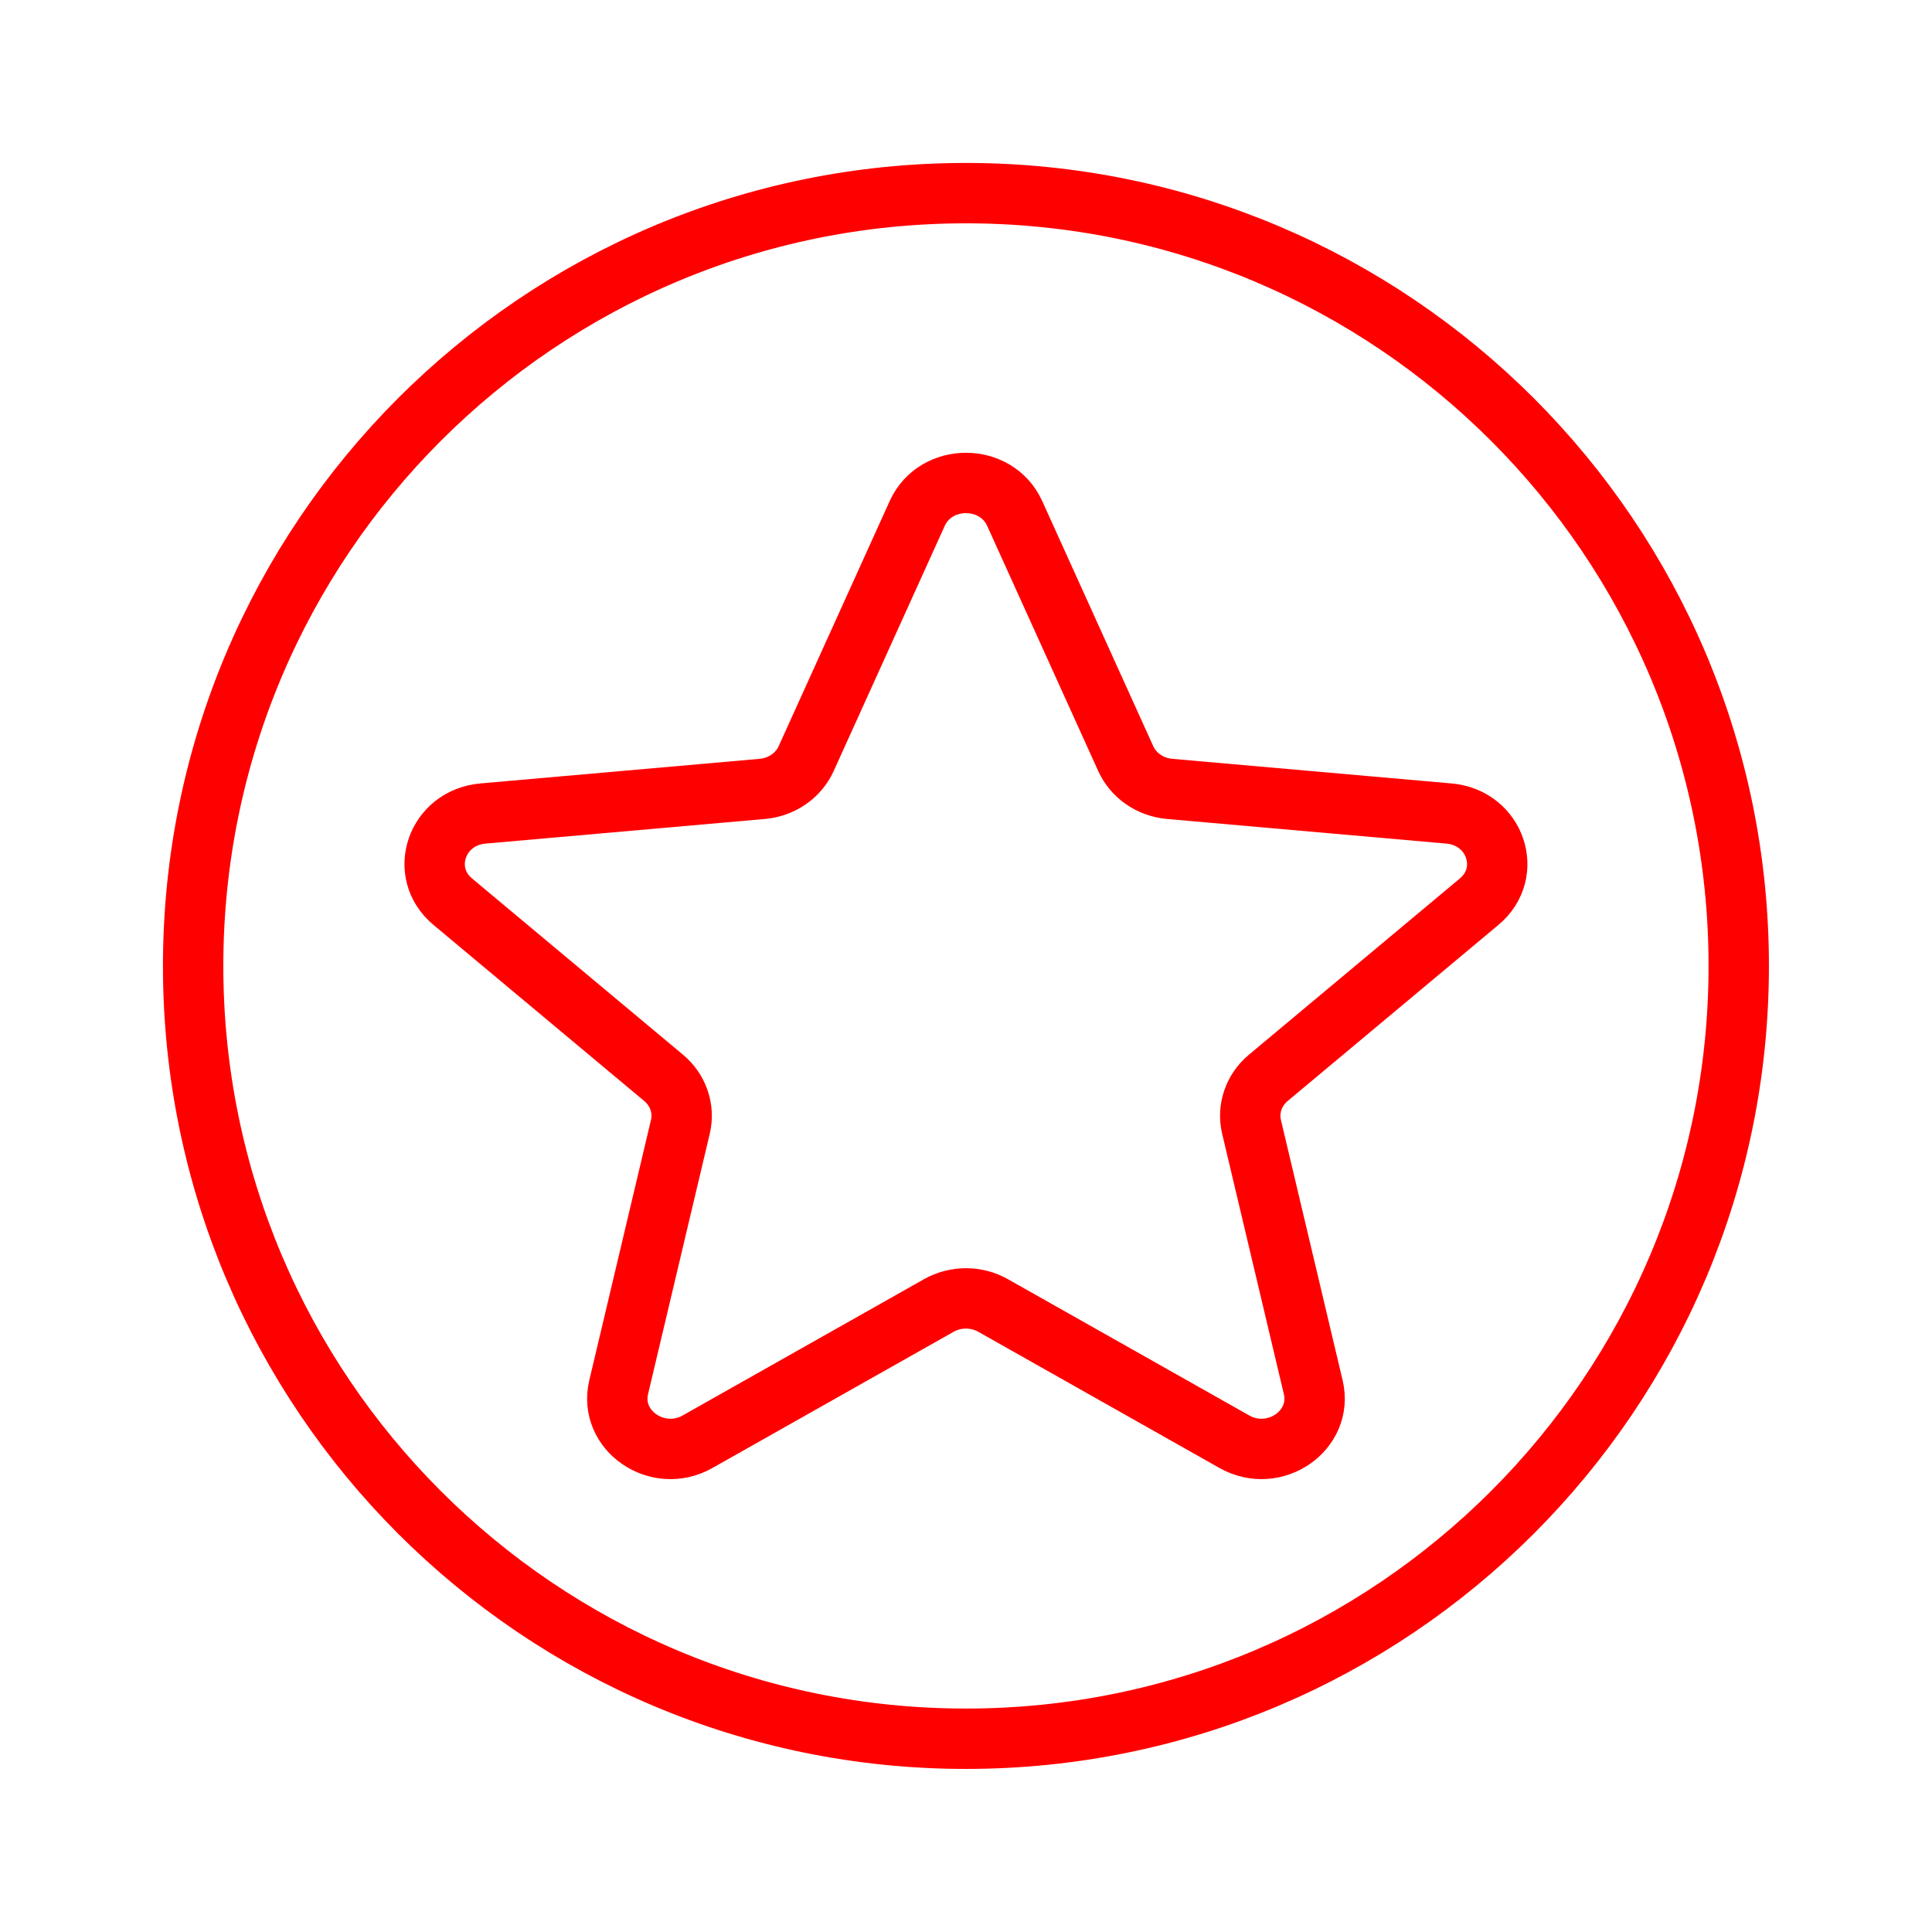
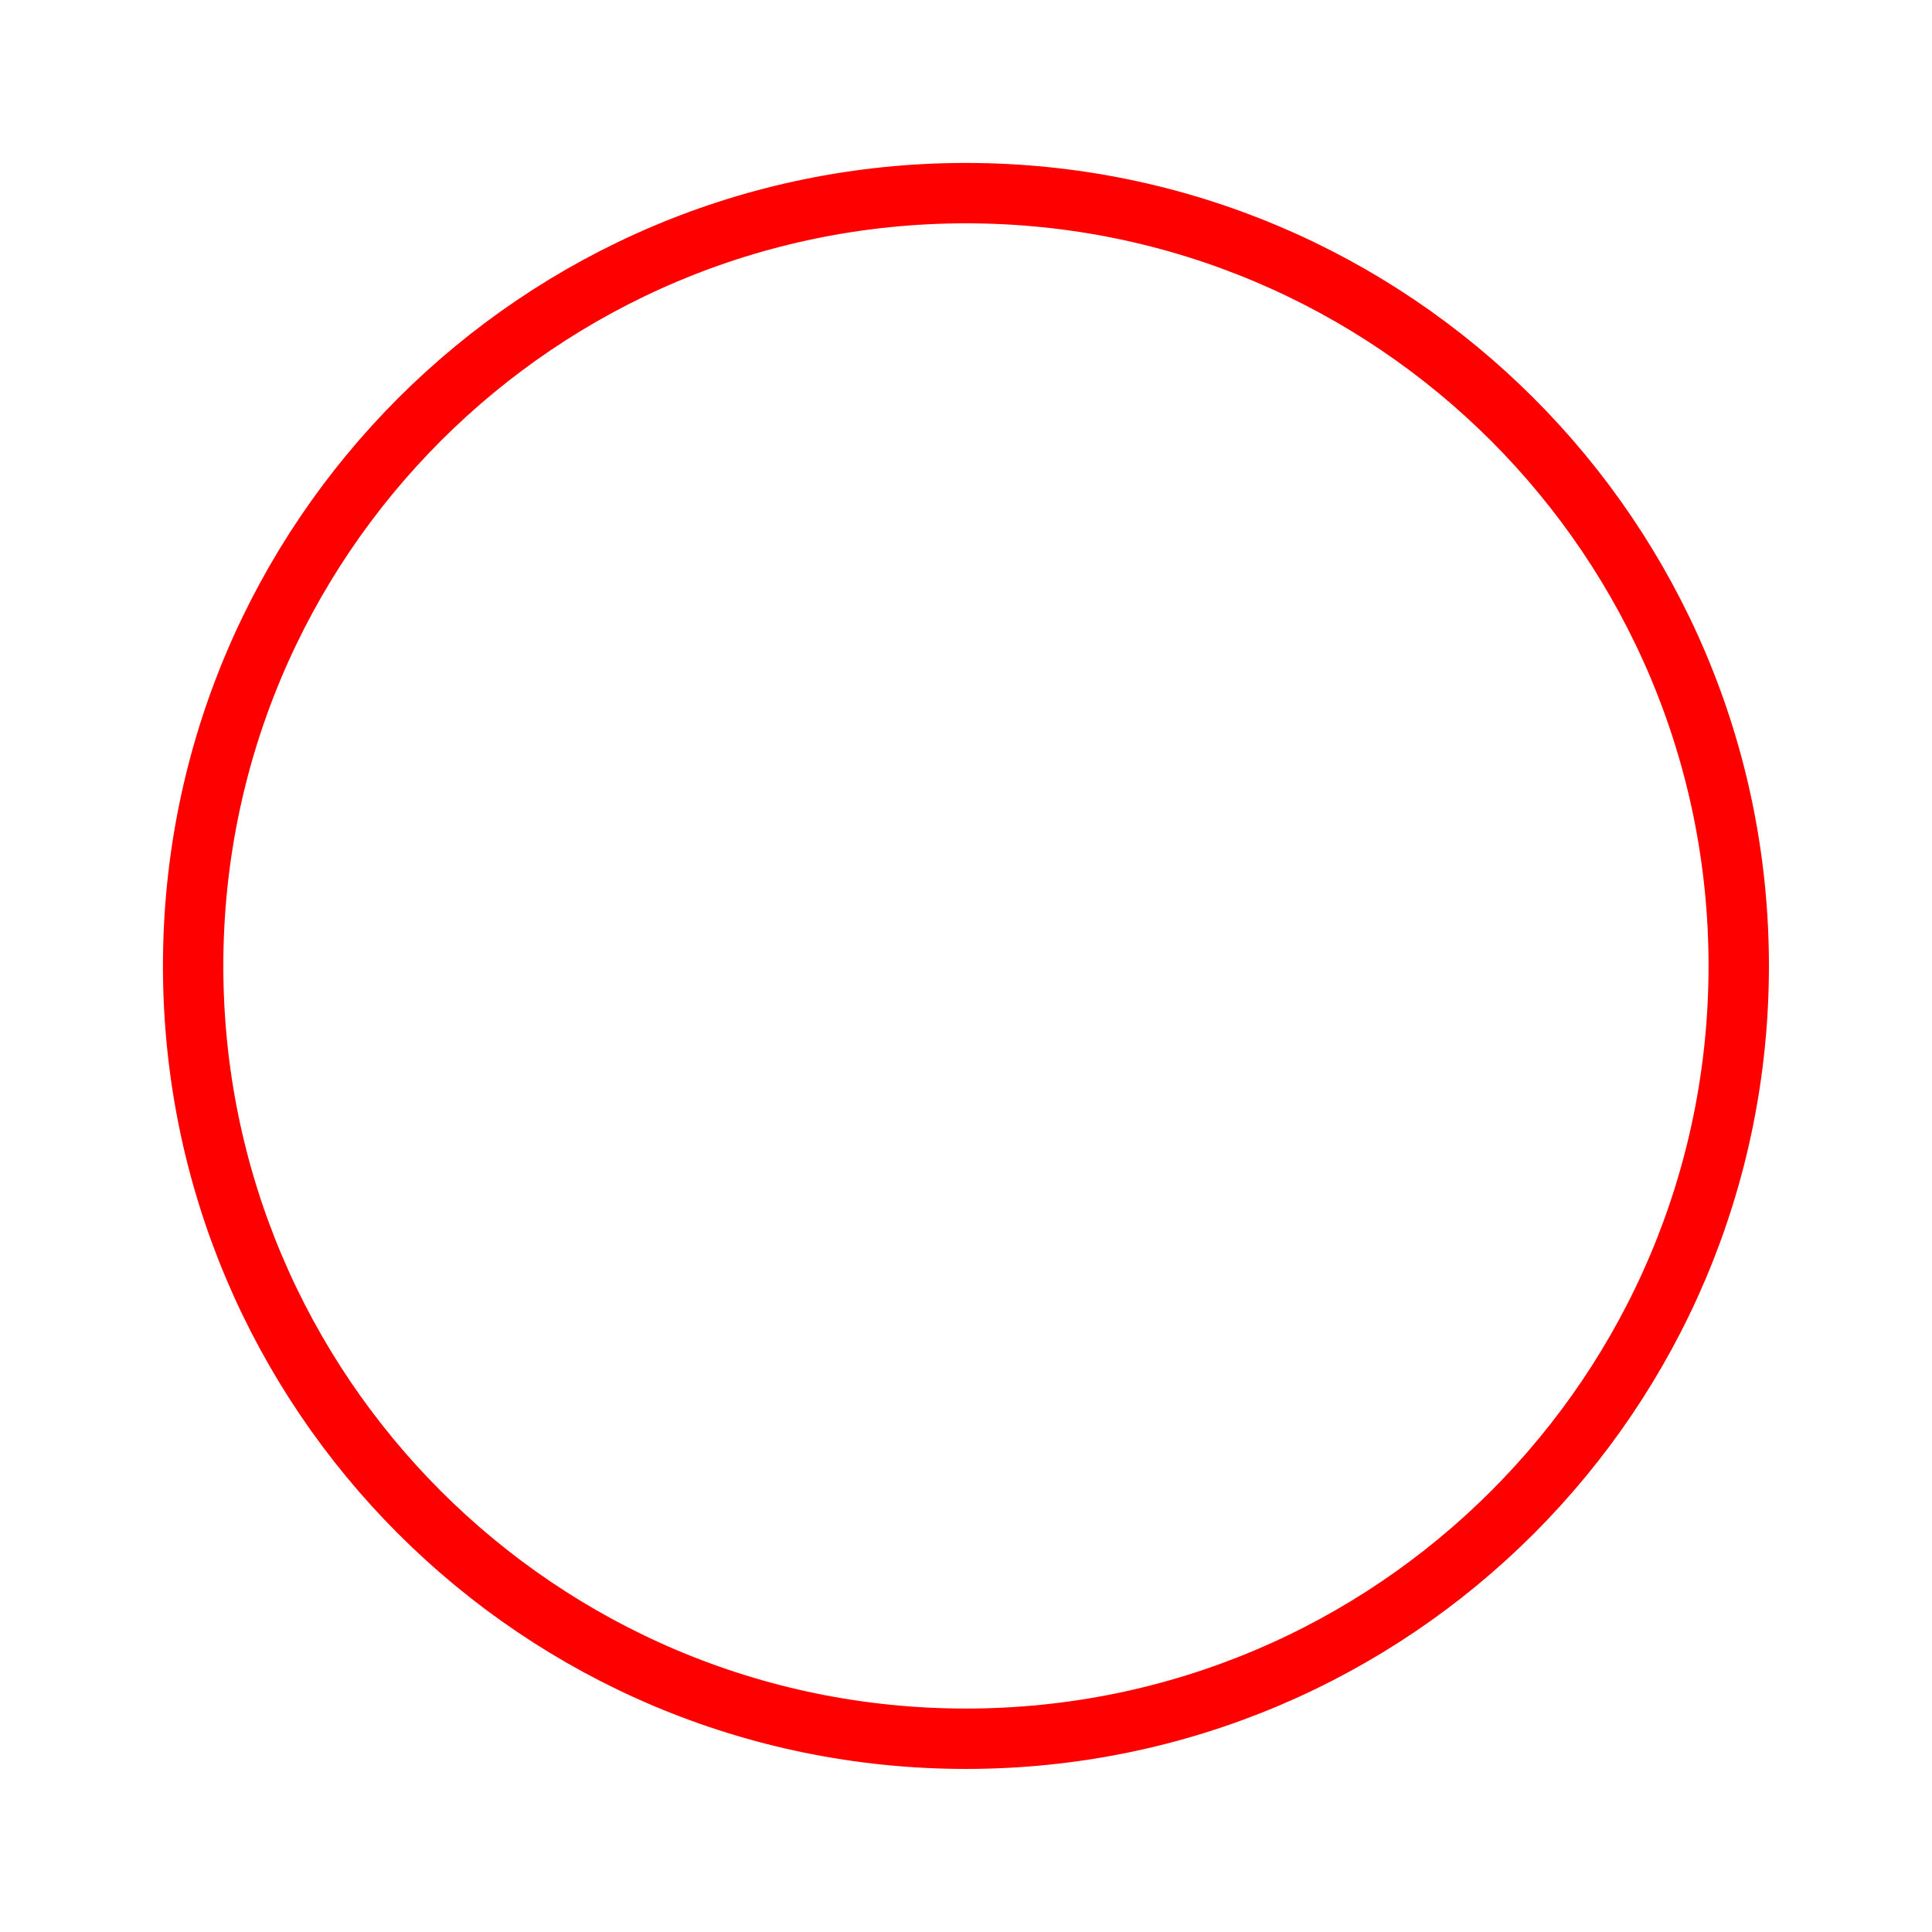
<svg xmlns="http://www.w3.org/2000/svg" width="64" height="64" viewBox="0 0 64 64" fill="none">
  <path d="M57.598 31.998C57.598 46.137 46.137 57.598 31.998 57.598C17.86 57.598 6.398 46.137 6.398 31.998C6.398 17.86 17.86 6.398 31.998 6.398C46.137 6.398 57.598 17.86 57.598 31.998Z" stroke="red" stroke-width="2" />
-   <path d="M30.384 17.009C30.994 15.662 33.003 15.662 33.613 17.009L37.291 25.129C37.545 25.691 38.102 26.076 38.743 26.133L48 26.949C49.536 27.085 50.157 28.902 48.998 29.87L42.014 35.705C41.53 36.109 41.317 36.732 41.459 37.329L43.503 45.954C43.842 47.385 42.217 48.508 40.89 47.759L32.896 43.245C32.343 42.933 31.654 42.933 31.101 43.245L23.107 47.759C21.78 48.508 20.155 47.385 20.494 45.954L22.538 37.329C22.679 36.732 22.467 36.109 21.983 35.705L14.999 29.87C13.839 28.902 14.46 27.085 15.997 26.949L25.254 26.133C25.895 26.076 26.452 25.691 26.706 25.129L30.384 17.009Z" stroke="red" stroke-width="2" />
</svg>